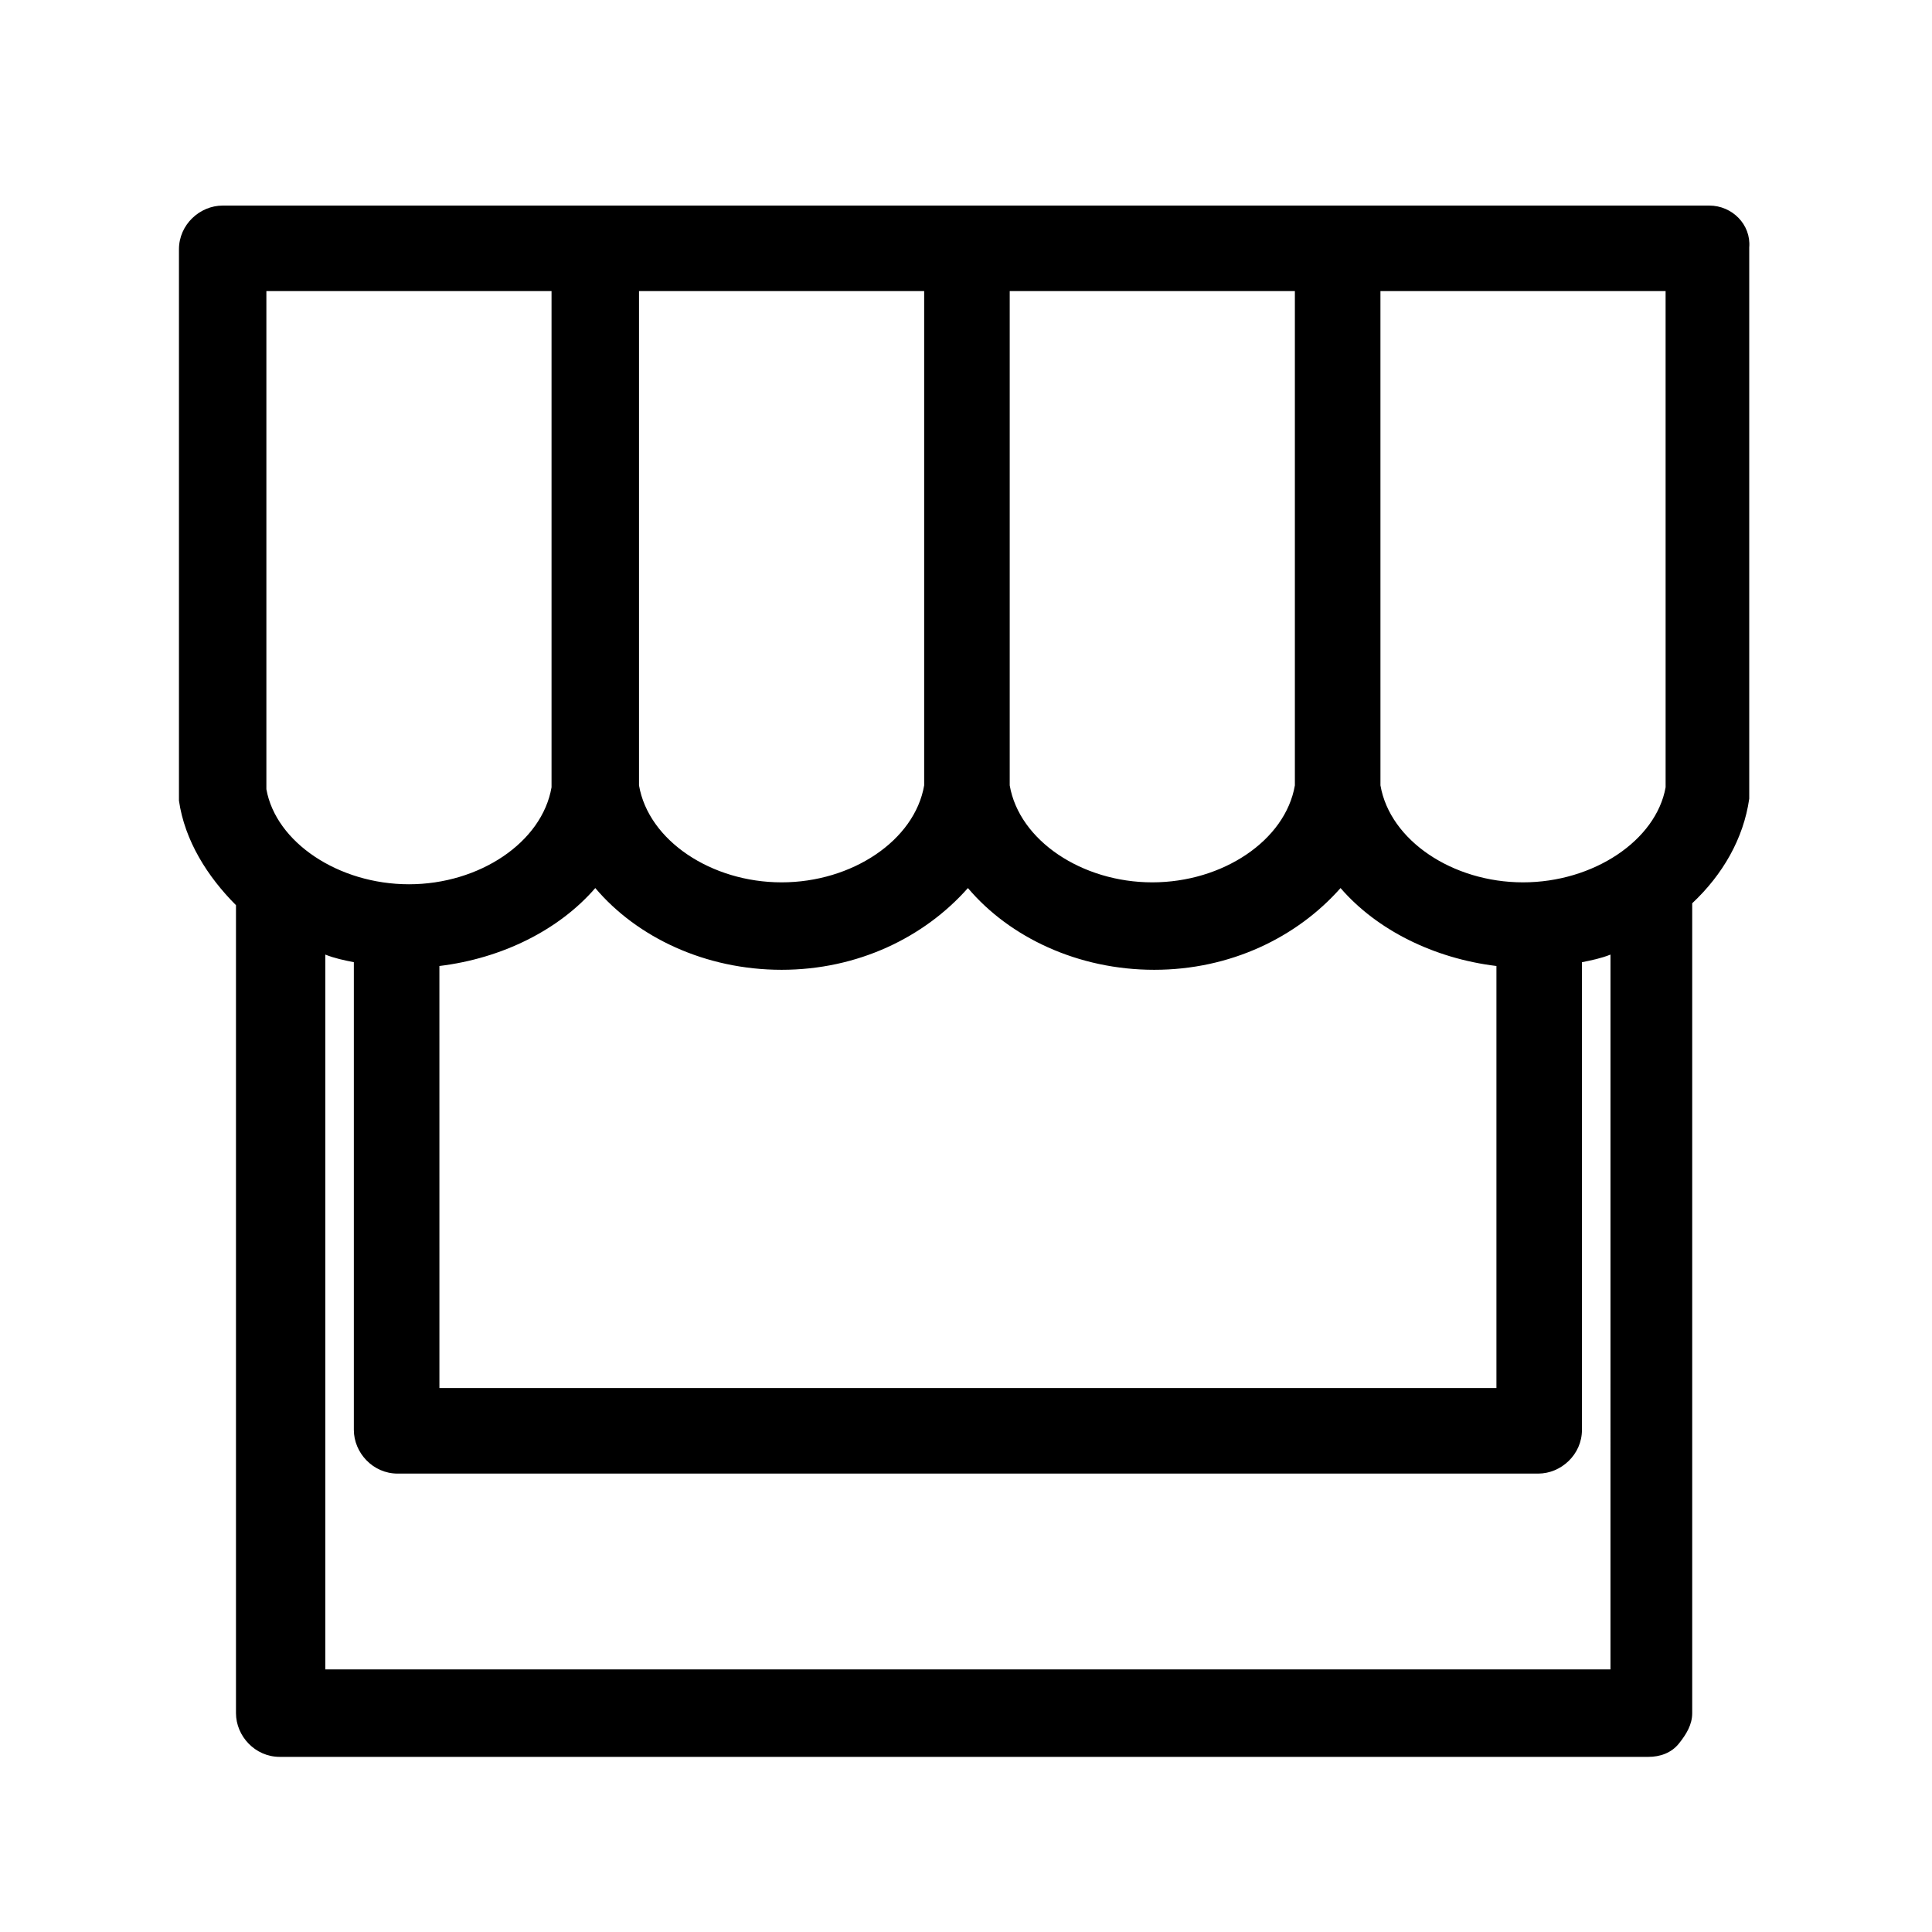
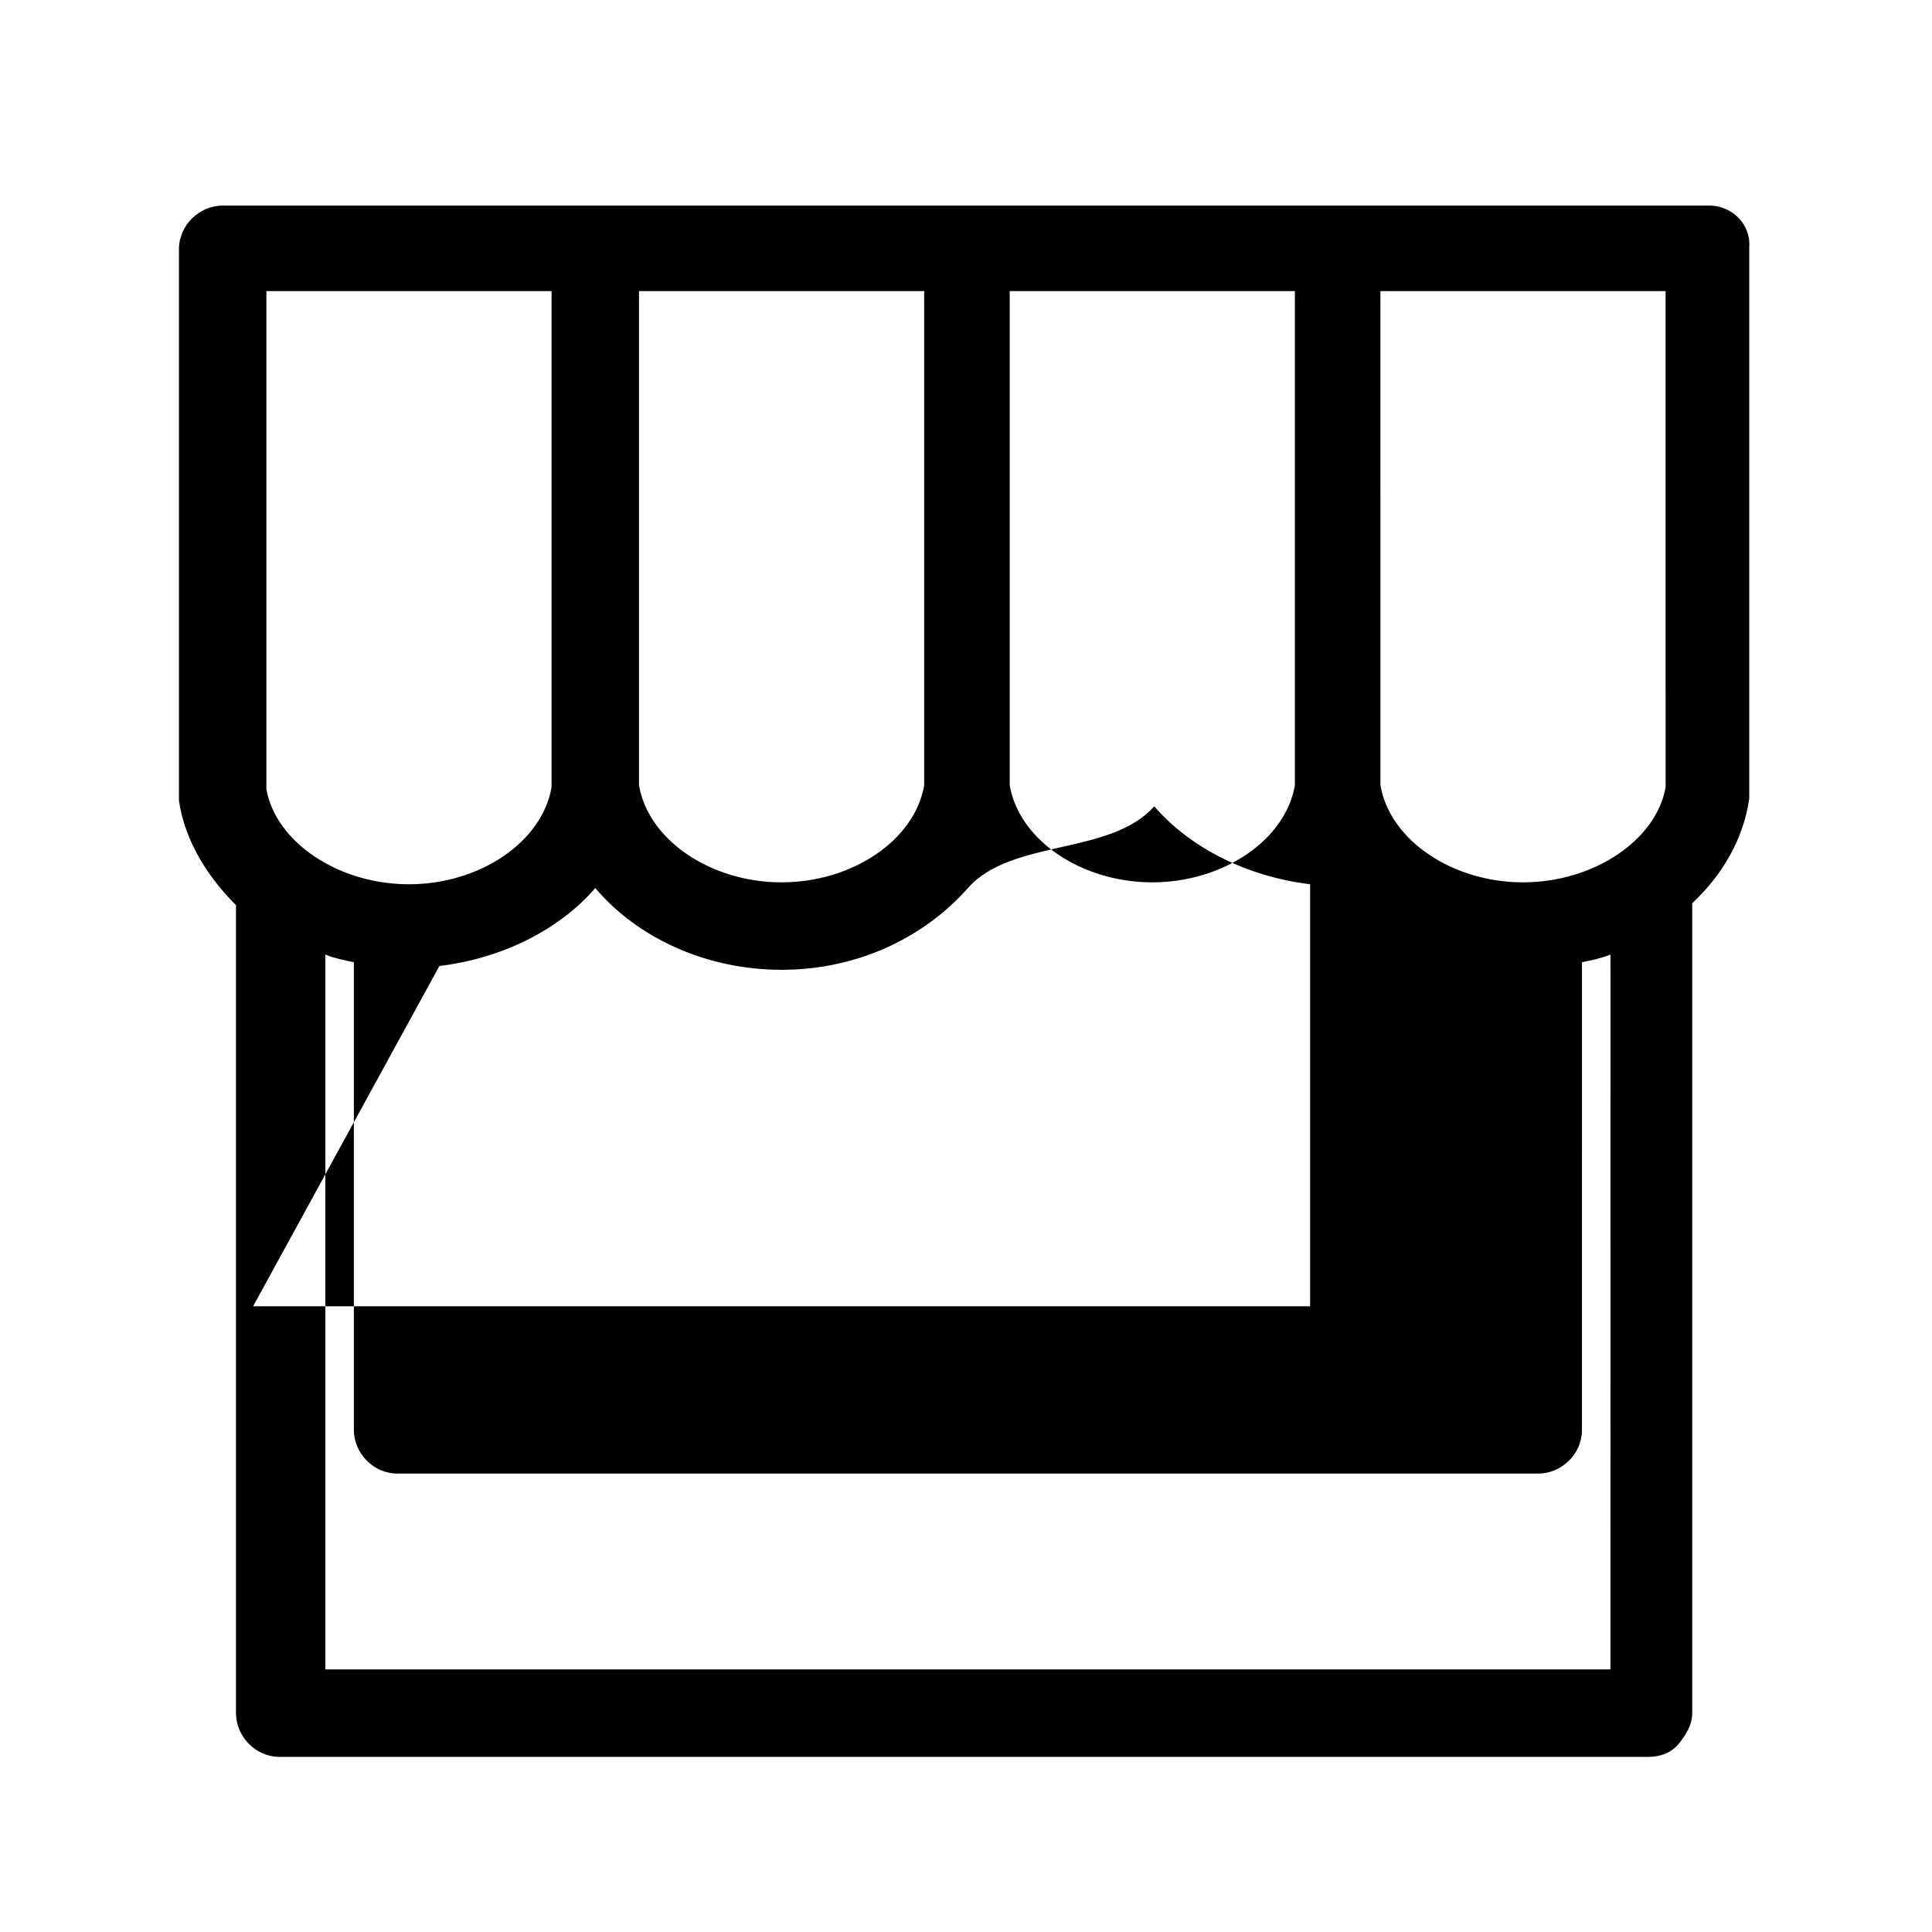
<svg xmlns="http://www.w3.org/2000/svg" fill="#000000" width="800px" height="800px" version="1.1" viewBox="144 144 512 512">
-   <path d="m596.99 198.48h-393.98c-6.047 0-11.586 5.039-11.586 11.586v144.09 2.016c1.512 10.578 7.559 20.152 15.113 27.711v214.12c0 6.047 5.039 11.586 11.586 11.586h362.74c3.023 0 6.047-1.008 8.062-3.527 2.016-2.519 3.527-5.039 3.527-8.062v-214.62c8.062-7.559 13.602-17.129 15.113-27.711v-2.016-144.09c0.504-6.047-4.531-11.082-10.578-11.082zm-11.586 154.16c-2.519 14.105-19.145 25.191-37.785 25.191-18.641 0-35.266-11.082-37.785-25.695l-0.004-130.99h75.57zm-324.96 47.359c16.625-2.016 31.738-9.574 41.312-20.656 11.082 13.098 29.223 21.664 49.375 21.664s37.785-8.566 49.375-21.664c11.082 13.098 29.223 21.664 49.375 21.664s37.785-8.566 49.375-21.664c9.574 11.082 24.688 18.641 41.312 20.656v111.85l-280.12-0.004zm226.71-47.863c-2.519 14.609-19.145 25.695-37.785 25.695s-35.266-11.082-37.785-25.695v-130.99h75.57zm-98.242 0c-2.519 14.609-19.145 25.695-37.785 25.695s-35.266-11.082-37.785-25.695v-130.99h75.57zm-174.32-130.99h75.57v131.5c-2.519 14.609-19.145 25.695-37.785 25.695-18.641 0-35.266-11.082-37.785-25.191zm355.69 365.26h-340.07v-189.43c2.519 1.008 5.039 1.512 7.559 2.016v123.94c0 6.047 5.039 11.586 11.586 11.586h302.29c6.047 0 11.586-5.039 11.586-11.586l0.004-123.94c2.519-0.504 5.039-1.008 7.559-2.016l-0.004 189.43z" />
+   <path d="m596.99 198.48h-393.98c-6.047 0-11.586 5.039-11.586 11.586v144.09 2.016c1.512 10.578 7.559 20.152 15.113 27.711v214.12c0 6.047 5.039 11.586 11.586 11.586h362.74c3.023 0 6.047-1.008 8.062-3.527 2.016-2.519 3.527-5.039 3.527-8.062v-214.62c8.062-7.559 13.602-17.129 15.113-27.711v-2.016-144.09c0.504-6.047-4.531-11.082-10.578-11.082zm-11.586 154.16c-2.519 14.105-19.145 25.191-37.785 25.191-18.641 0-35.266-11.082-37.785-25.695l-0.004-130.99h75.57zm-324.96 47.359c16.625-2.016 31.738-9.574 41.312-20.656 11.082 13.098 29.223 21.664 49.375 21.664s37.785-8.566 49.375-21.664s37.785-8.566 49.375-21.664c9.574 11.082 24.688 18.641 41.312 20.656v111.85l-280.12-0.004zm226.71-47.863c-2.519 14.609-19.145 25.695-37.785 25.695s-35.266-11.082-37.785-25.695v-130.99h75.57zm-98.242 0c-2.519 14.609-19.145 25.695-37.785 25.695s-35.266-11.082-37.785-25.695v-130.99h75.57zm-174.32-130.99h75.57v131.5c-2.519 14.609-19.145 25.695-37.785 25.695-18.641 0-35.266-11.082-37.785-25.191zm355.69 365.26h-340.07v-189.43c2.519 1.008 5.039 1.512 7.559 2.016v123.94c0 6.047 5.039 11.586 11.586 11.586h302.29c6.047 0 11.586-5.039 11.586-11.586l0.004-123.94c2.519-0.504 5.039-1.008 7.559-2.016l-0.004 189.43z" />
</svg>